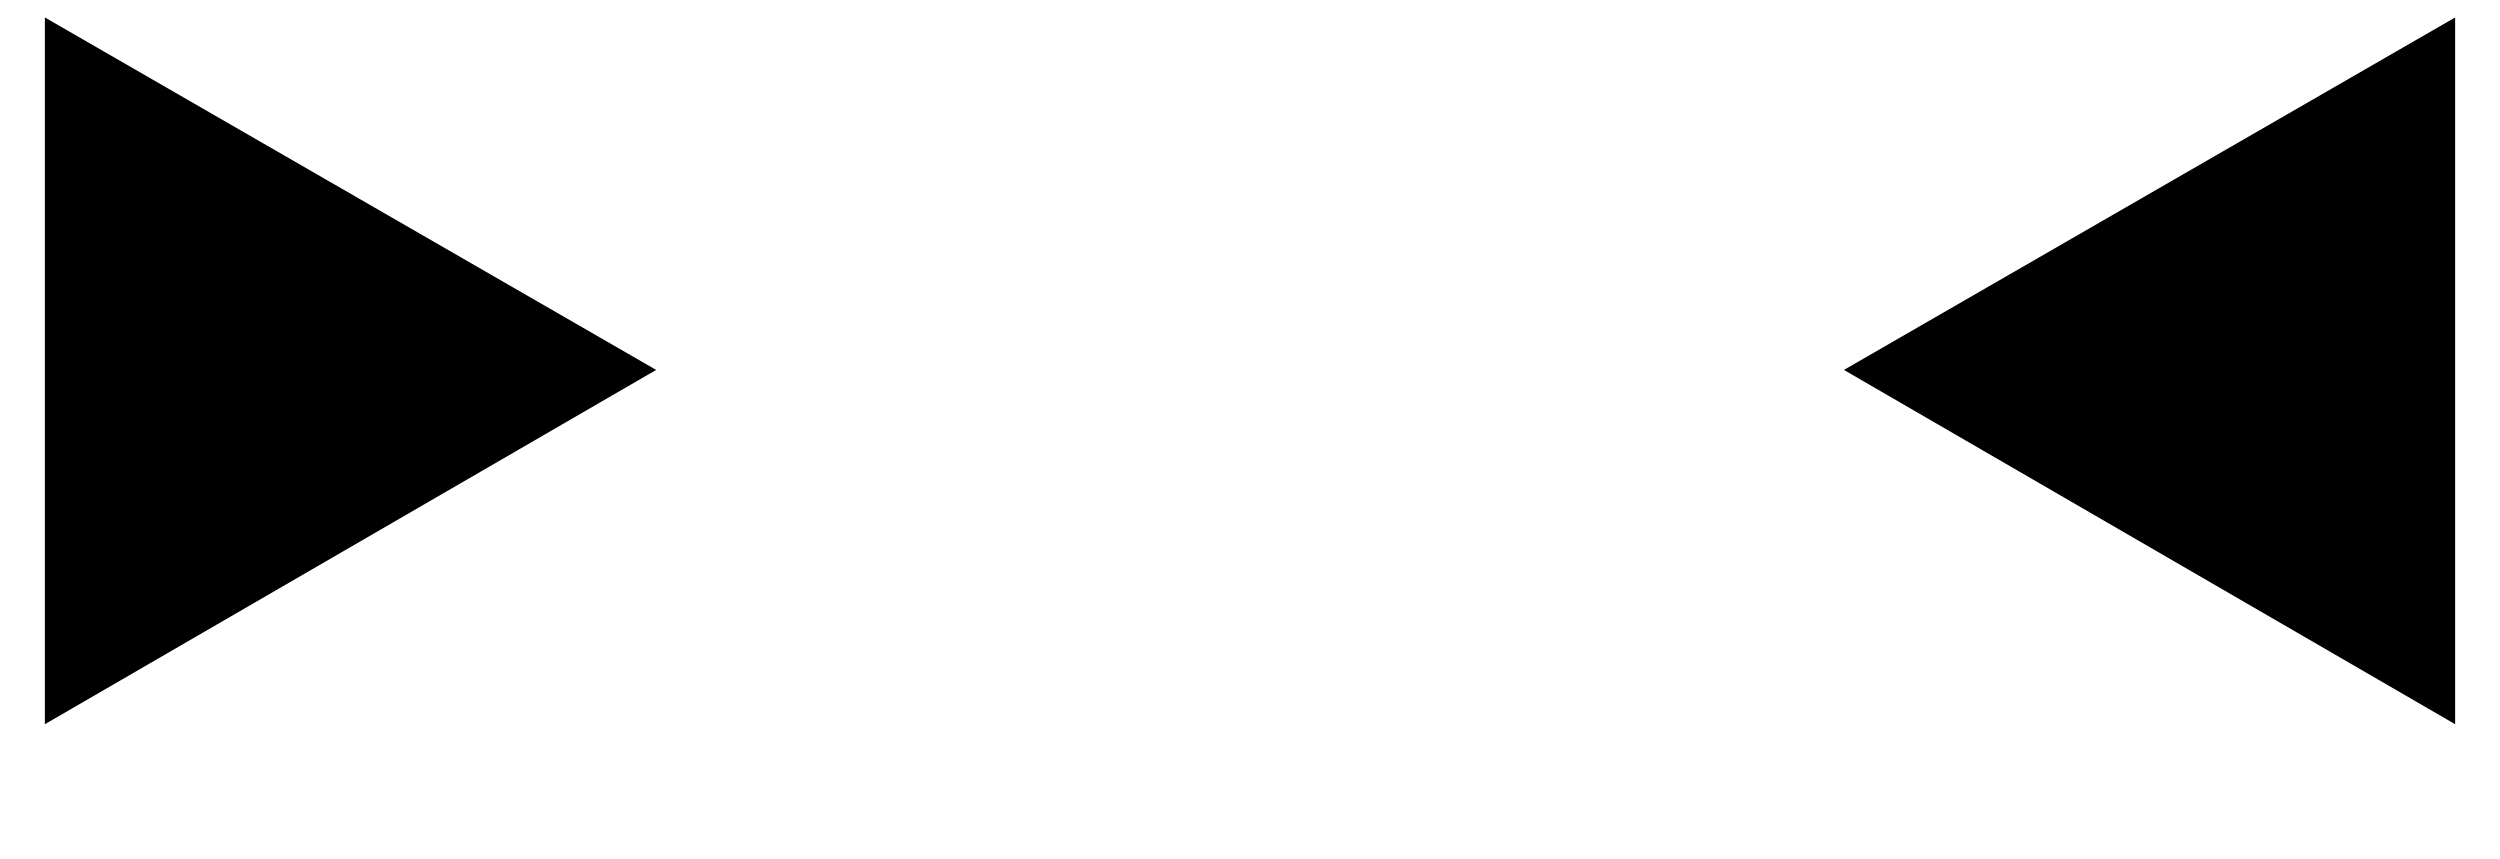
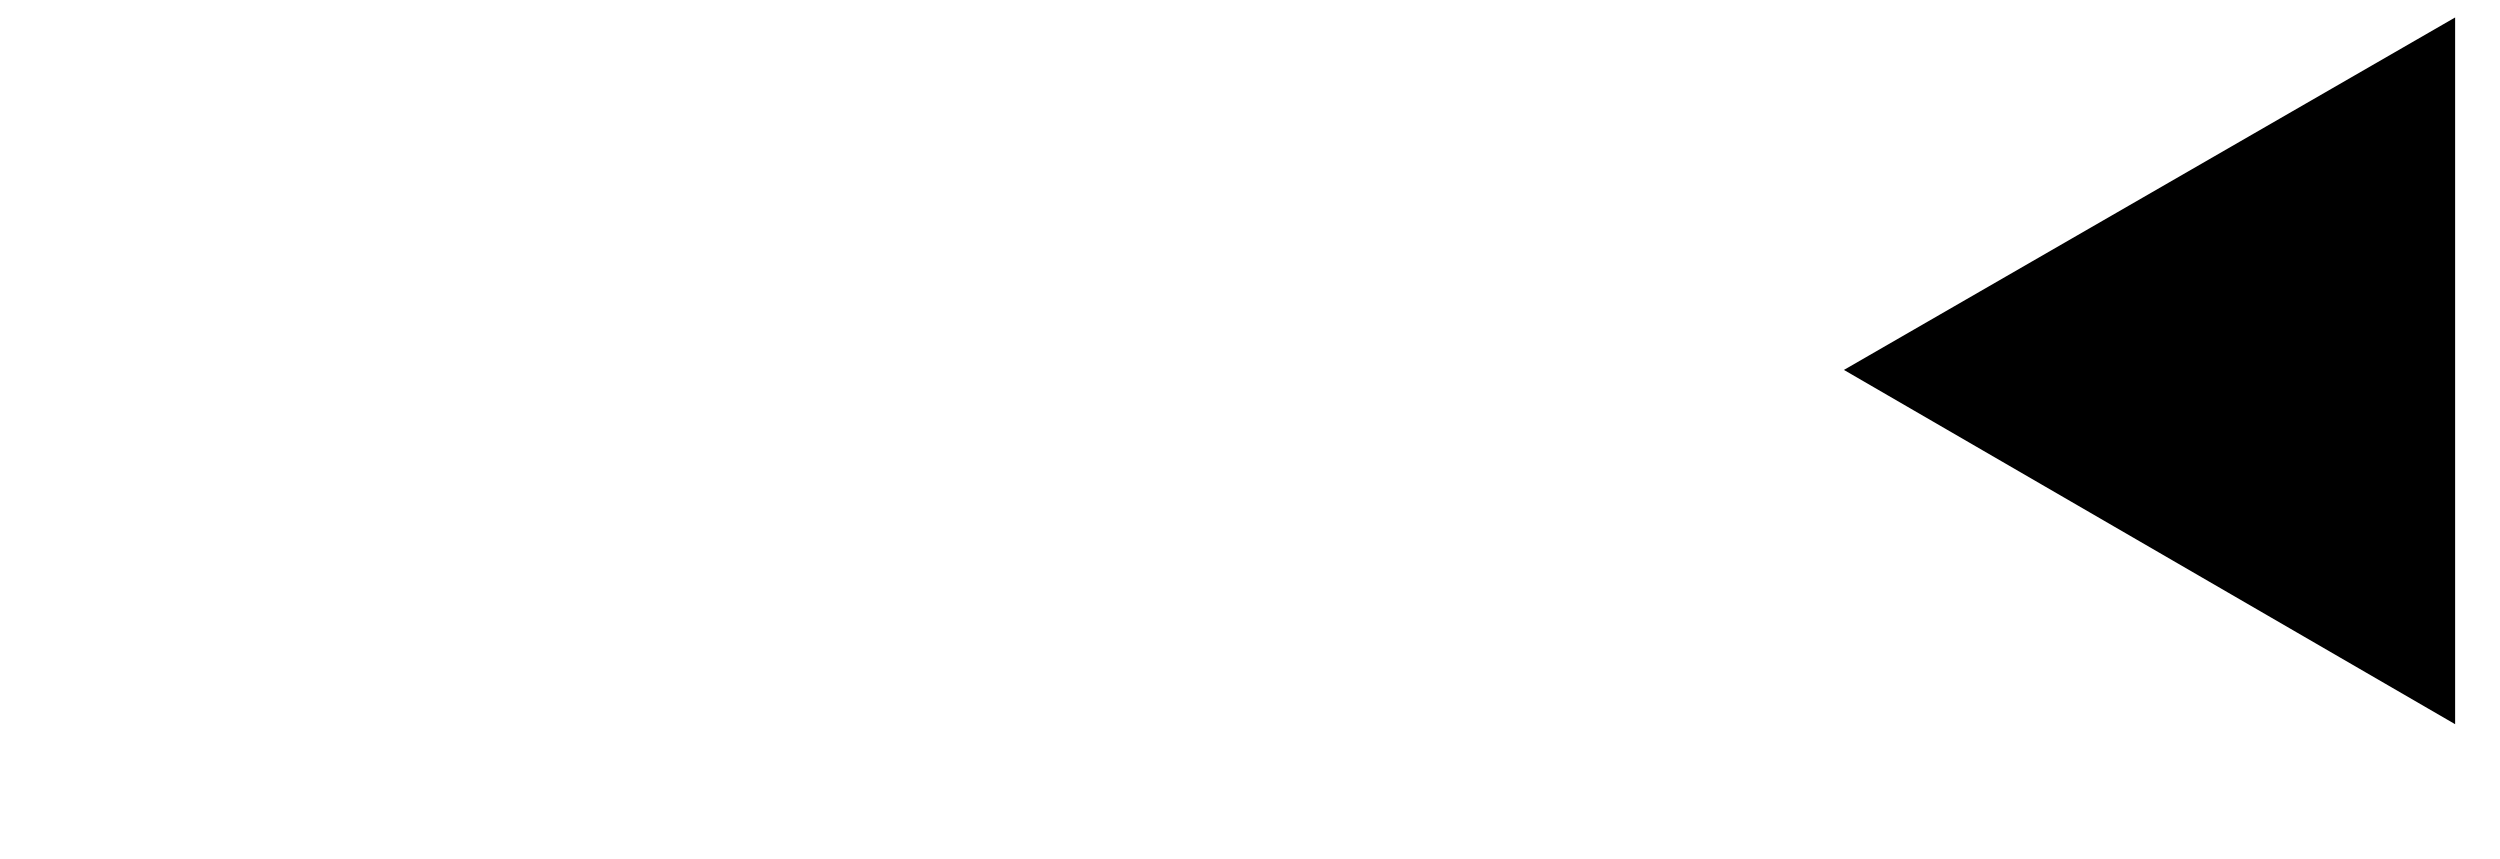
<svg xmlns="http://www.w3.org/2000/svg" version="1.1" x="0px" y="0px" width="78.604px" height="27.014px" viewBox="0 0 78.604 27.014" style="enable-background:new 0 0 78.604 27.014;" xml:space="preserve">
  <g id="レイヤー_2">
</g>
  <g id="レイヤー_1">
    <g>
-       <rect x="1.411" style="fill:none;" width="75.777" height="22.77" />
-       <polygon points="1.411,22.77 1.411,0.549 20.631,11.631   " />
-       <path style="fill:none;" d="M39.303,0.001c1.492,0,2.898,0.282,4.218,0.846c1.319,0.566,2.472,1.339,3.454,2.321    c0.982,0.983,1.755,2.129,2.319,3.439c0.563,1.312,0.848,2.713,0.848,4.204c0,1.493-0.284,2.898-0.848,4.219    c-0.564,1.318-1.337,2.471-2.319,3.453c-0.982,0.983-2.135,1.758-3.454,2.321s-2.726,0.847-4.218,0.847    c-1.493,0-2.898-0.283-4.218-0.847s-2.471-1.338-3.453-2.321c-0.983-0.982-1.757-2.135-2.321-3.453    c-0.563-1.32-0.846-2.726-0.846-4.219c0-1.491,0.282-2.893,0.846-4.204c0.564-1.311,1.338-2.456,2.321-3.439    c0.982-0.982,2.134-1.755,3.453-2.321C36.404,0.283,37.81,0.001,39.303,0.001z" />
+       <path style="fill:none;" d="M39.303,0.001c1.492,0,2.898,0.282,4.218,0.846c1.319,0.566,2.472,1.339,3.454,2.321    c0.982,0.983,1.755,2.129,2.319,3.439c0.563,1.312,0.848,2.713,0.848,4.204c0,1.493-0.284,2.898-0.848,4.219    c-0.564,1.318-1.337,2.471-2.319,3.453c-0.982,0.983-2.135,1.758-3.454,2.321s-2.726,0.847-4.218,0.847    c-1.493,0-2.898-0.283-4.218-0.847c-0.983-0.982-1.757-2.135-2.321-3.453    c-0.563-1.32-0.846-2.726-0.846-4.219c0-1.491,0.282-2.893,0.846-4.204c0.564-1.311,1.338-2.456,2.321-3.439    c0.982-0.982,2.134-1.755,3.453-2.321C36.404,0.283,37.81,0.001,39.303,0.001z" />
      <polygon points="57.976,11.631 77.193,0.549 77.193,22.77   " />
    </g>
    <g>
	</g>
    <g>
	</g>
    <g>
	</g>
    <g>
	</g>
    <g>
	</g>
    <g>
	</g>
  </g>
</svg>